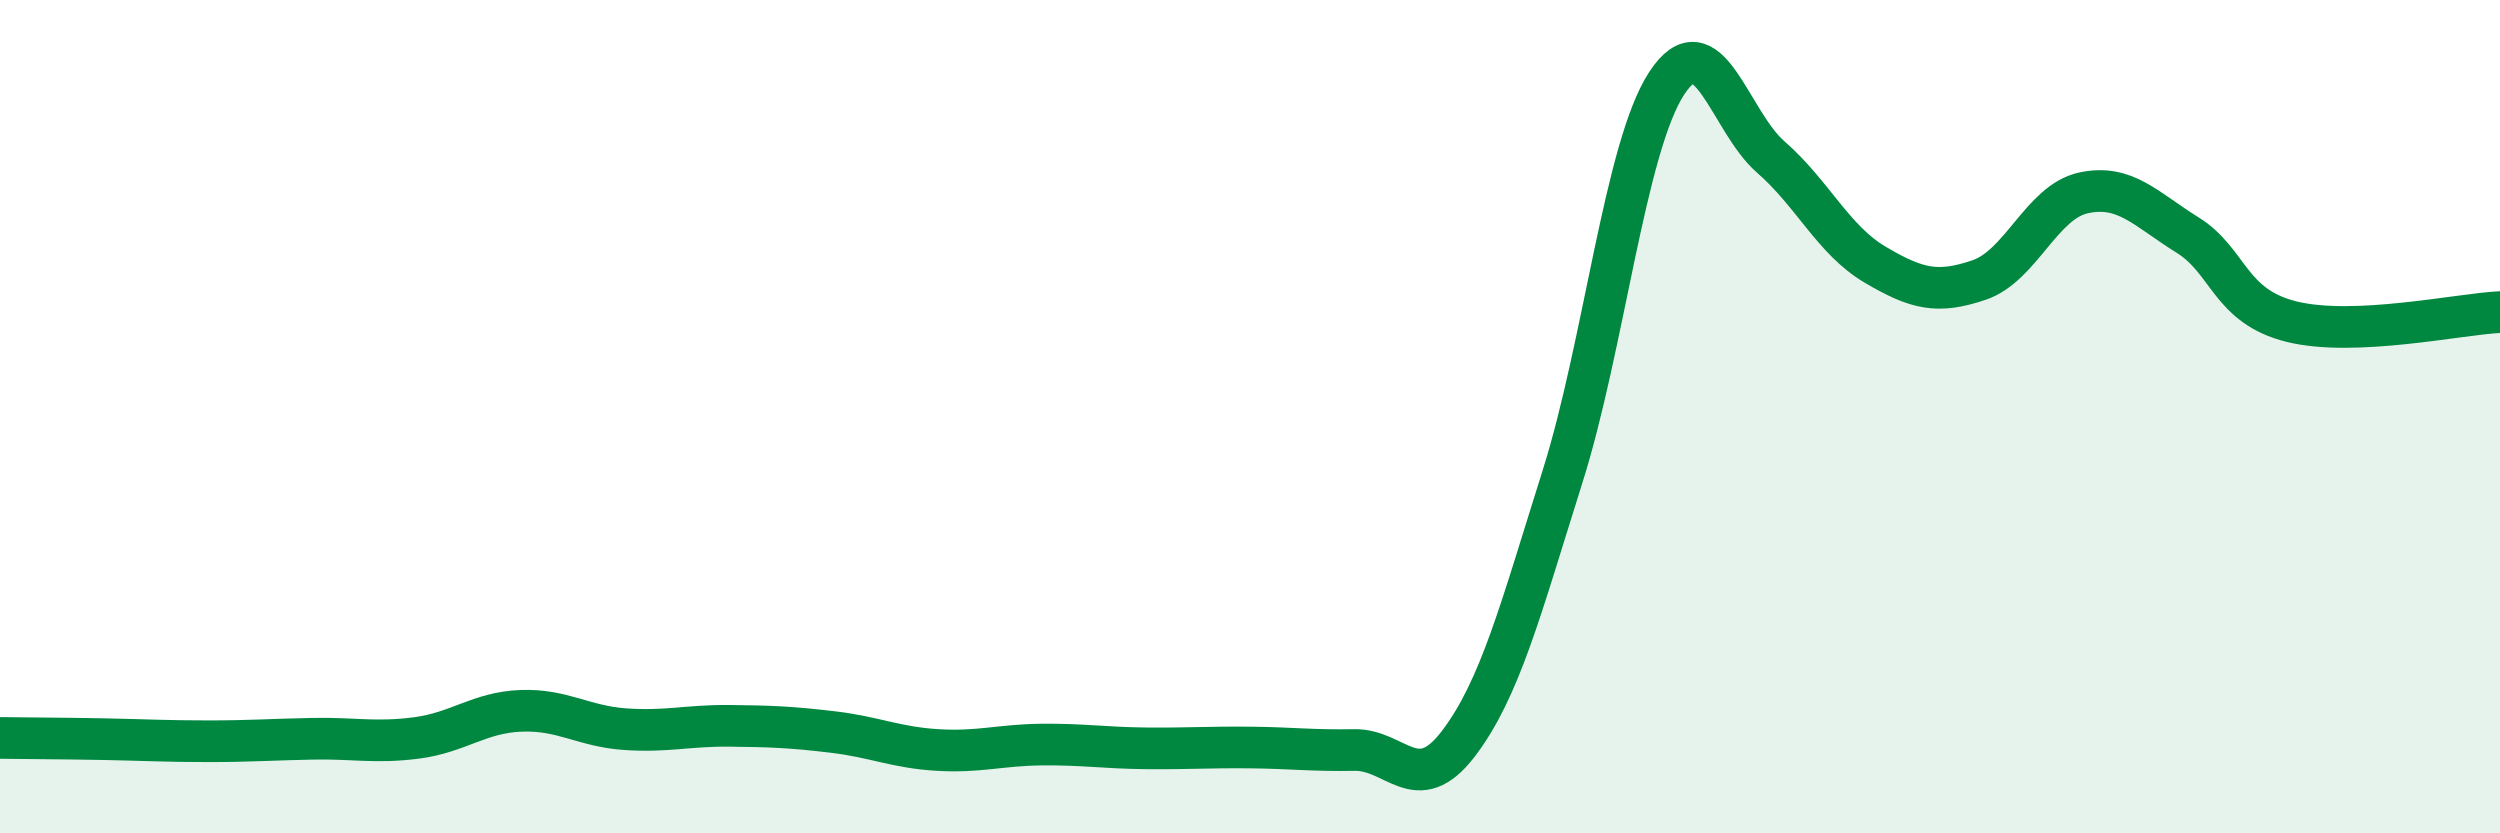
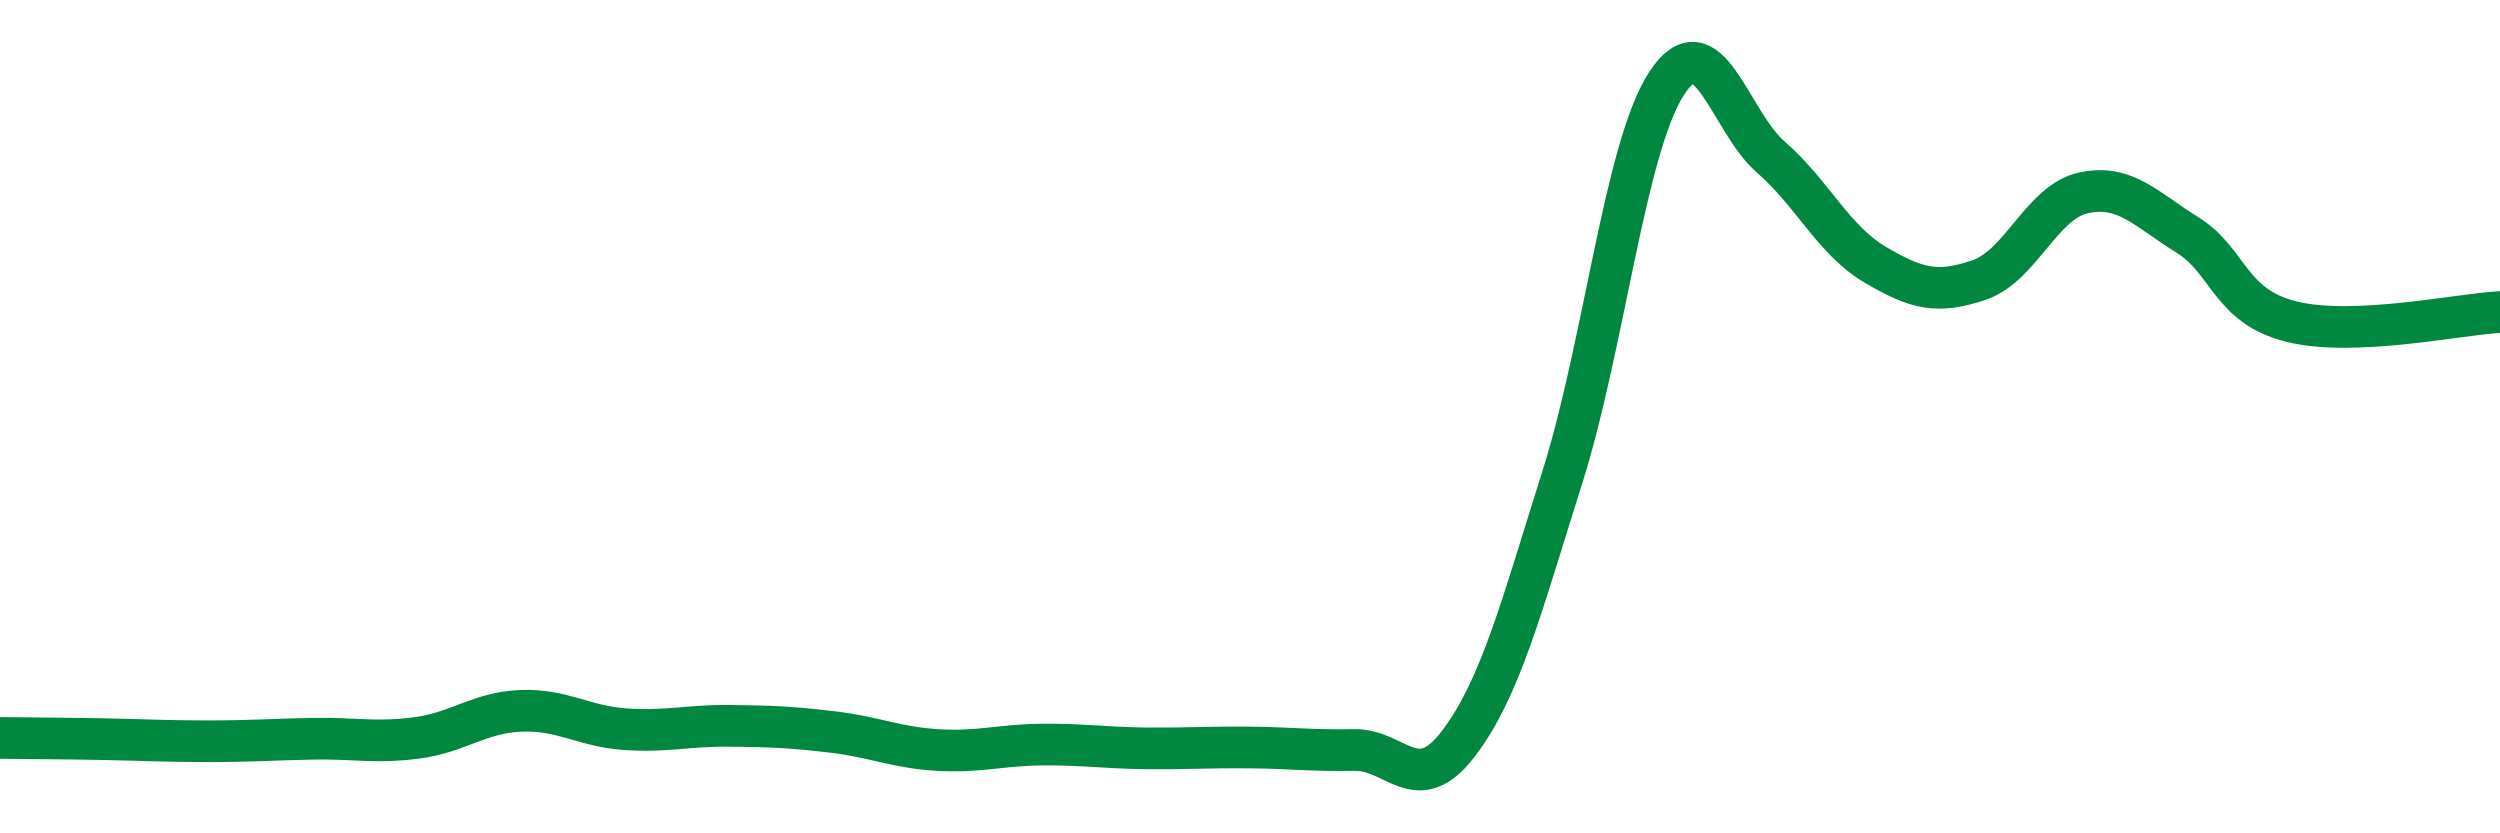
<svg xmlns="http://www.w3.org/2000/svg" width="60" height="20" viewBox="0 0 60 20">
-   <path d="M 0,17.71 C 0.5,17.72 1.5,17.72 2.5,17.74 C 3.5,17.76 4,17.79 5,17.79 C 6,17.79 6.5,17.75 7.5,17.73 C 8.5,17.71 9,17.84 10,17.71 C 11,17.58 11.5,17.1 12.5,17.06 C 13.5,17.02 14,17.43 15,17.5 C 16,17.57 16.5,17.41 17.5,17.42 C 18.5,17.43 19,17.45 20,17.57 C 21,17.69 21.5,17.94 22.5,18 C 23.5,18.06 24,17.88 25,17.87 C 26,17.86 26.5,17.95 27.5,17.96 C 28.5,17.97 29,17.93 30,17.94 C 31,17.95 31.5,18.02 32.5,18 C 33.5,17.98 34,19.16 35,17.85 C 36,16.54 36.5,14.61 37.5,11.44 C 38.5,8.27 39,3.53 40,2 C 41,0.47 41.5,2.9 42.5,3.77 C 43.5,4.64 44,5.76 45,6.35 C 46,6.94 46.5,7.06 47.5,6.72 C 48.5,6.38 49,4.85 50,4.63 C 51,4.41 51.5,5.02 52.5,5.64 C 53.5,6.26 53.5,7.35 55,7.72 C 56.5,8.09 59,7.54 60,7.49L60 20L0 20Z" fill="#008740" opacity="0.1" stroke-linecap="round" stroke-linejoin="round" />
  <path d="M 0,17.71 C 0.5,17.72 1.5,17.72 2.5,17.74 C 3.5,17.76 4,17.79 5,17.79 C 6,17.79 6.5,17.75 7.5,17.73 C 8.5,17.71 9,17.84 10,17.71 C 11,17.58 11.5,17.1 12.5,17.06 C 13.5,17.02 14,17.43 15,17.5 C 16,17.57 16.5,17.41 17.5,17.42 C 18.5,17.43 19,17.45 20,17.57 C 21,17.69 21.5,17.94 22.5,18 C 23.5,18.06 24,17.88 25,17.87 C 26,17.86 26.5,17.95 27.5,17.96 C 28.5,17.97 29,17.93 30,17.94 C 31,17.95 31.5,18.02 32.5,18 C 33.5,17.98 34,19.16 35,17.85 C 36,16.54 36.5,14.61 37.5,11.44 C 38.5,8.27 39,3.53 40,2 C 41,0.47 41.5,2.9 42.5,3.77 C 43.5,4.64 44,5.76 45,6.35 C 46,6.94 46.5,7.06 47.5,6.72 C 48.5,6.38 49,4.85 50,4.63 C 51,4.41 51.5,5.02 52.5,5.64 C 53.5,6.26 53.5,7.35 55,7.72 C 56.5,8.09 59,7.54 60,7.49" stroke="#008740" stroke-width="1" fill="none" stroke-linecap="round" stroke-linejoin="round" />
</svg>